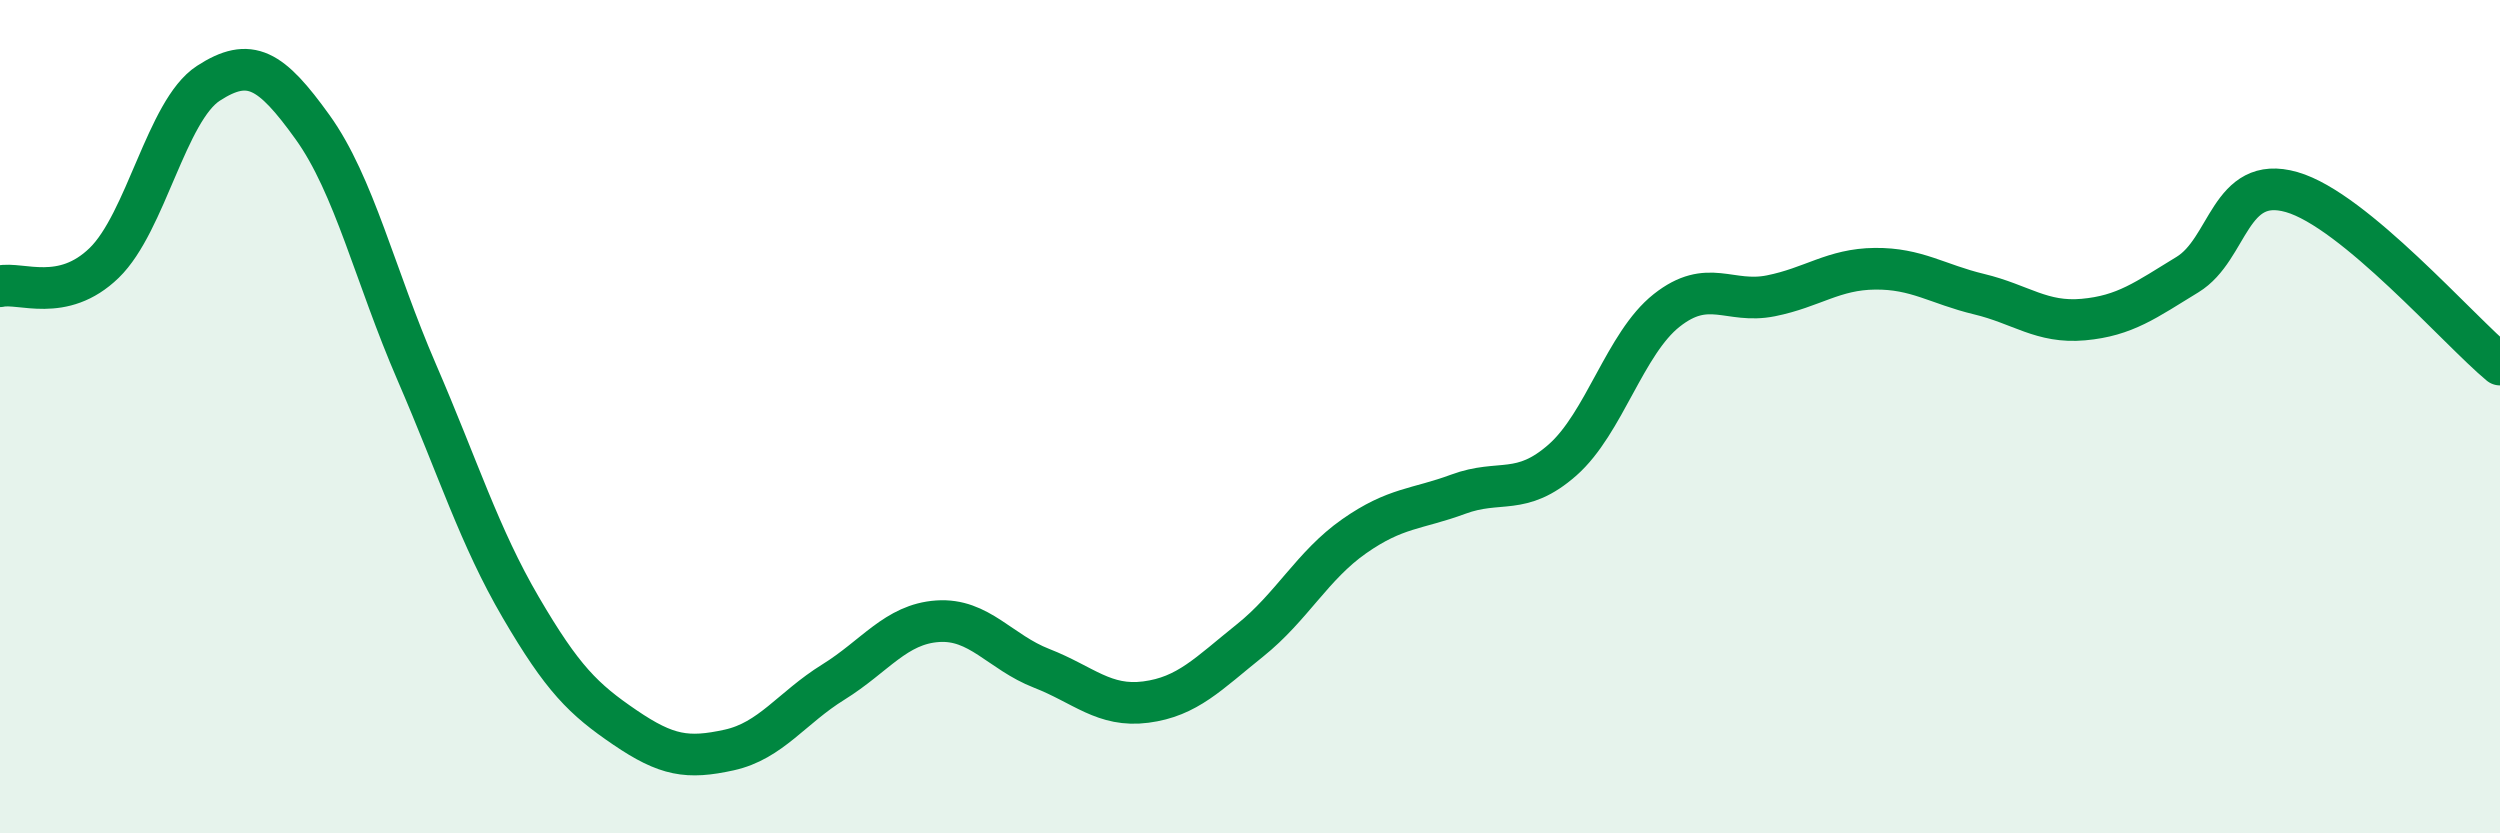
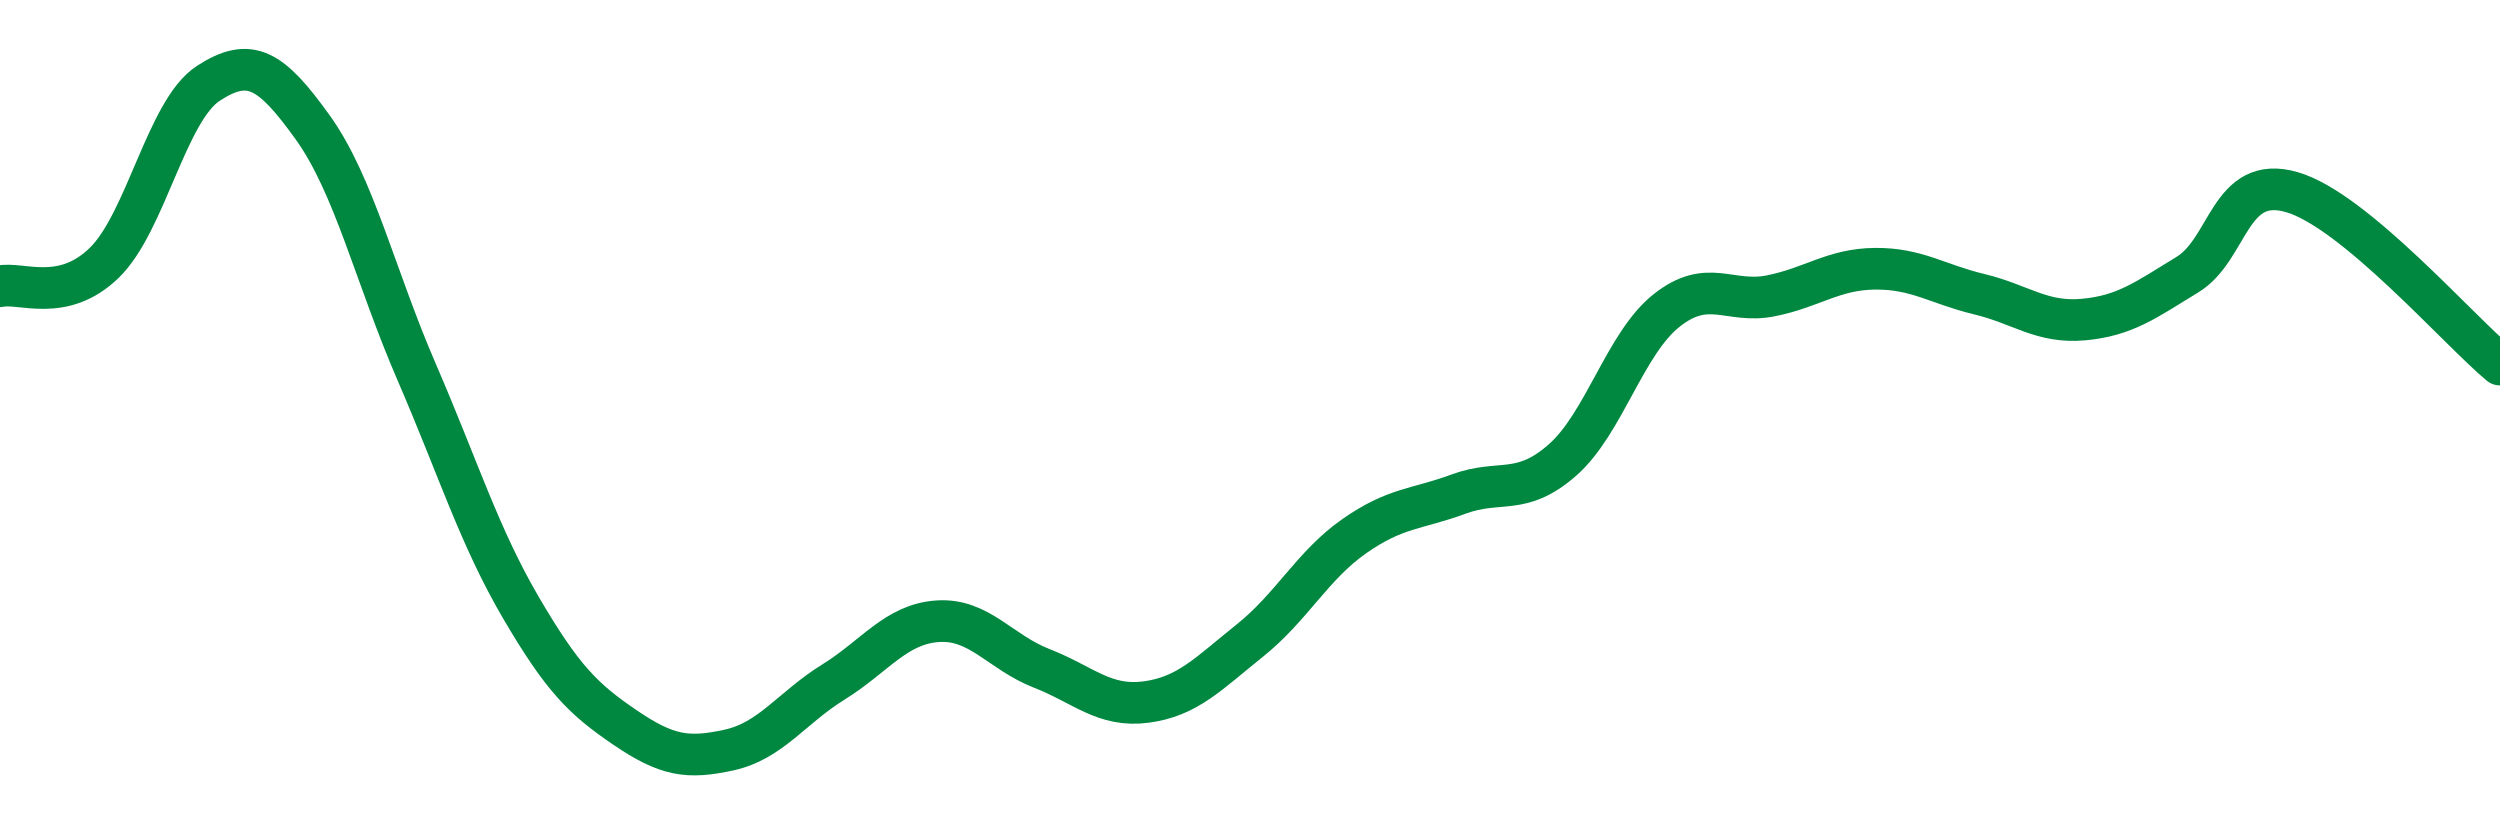
<svg xmlns="http://www.w3.org/2000/svg" width="60" height="20" viewBox="0 0 60 20">
-   <path d="M 0,6.87 C 0.5,6.76 1.5,7.28 2.5,6.31 C 3.5,5.34 4,2.65 5,2 C 6,1.35 6.5,1.66 7.5,3.05 C 8.5,4.44 9,6.62 10,8.93 C 11,11.24 11.5,12.87 12.5,14.58 C 13.5,16.29 14,16.78 15,17.46 C 16,18.14 16.5,18.22 17.5,18 C 18.5,17.78 19,16.99 20,16.37 C 21,15.75 21.5,14.98 22.5,14.91 C 23.5,14.84 24,15.65 25,16.04 C 26,16.43 26.5,16.98 27.5,16.85 C 28.5,16.72 29,16.17 30,15.37 C 31,14.57 31.5,13.57 32.5,12.87 C 33.5,12.17 34,12.23 35,11.86 C 36,11.49 36.5,11.92 37.5,11.04 C 38.5,10.16 39,8.24 40,7.45 C 41,6.66 41.5,7.3 42.5,7.1 C 43.5,6.9 44,6.46 45,6.45 C 46,6.44 46.5,6.82 47.5,7.06 C 48.5,7.3 49,7.76 50,7.67 C 51,7.58 51.5,7.2 52.5,6.59 C 53.5,5.98 53.5,4.18 55,4.61 C 56.5,5.04 59,7.92 60,8.75L60 20L0 20Z" fill="#008740" opacity="0.1" stroke-linecap="round" stroke-linejoin="round" />
  <path d="M 0,6.87 C 0.5,6.76 1.5,7.28 2.5,6.31 C 3.5,5.34 4,2.65 5,2 C 6,1.35 6.5,1.66 7.5,3.05 C 8.5,4.44 9,6.62 10,8.93 C 11,11.24 11.5,12.87 12.5,14.58 C 13.5,16.29 14,16.78 15,17.46 C 16,18.14 16.5,18.22 17.5,18 C 18.5,17.78 19,16.99 20,16.37 C 21,15.75 21.5,14.98 22.5,14.91 C 23.5,14.84 24,15.65 25,16.04 C 26,16.43 26.5,16.98 27.5,16.85 C 28.5,16.72 29,16.17 30,15.37 C 31,14.57 31.5,13.57 32.5,12.87 C 33.5,12.17 34,12.23 35,11.86 C 36,11.49 36.5,11.92 37.5,11.04 C 38.5,10.16 39,8.24 40,7.45 C 41,6.66 41.5,7.3 42.5,7.1 C 43.5,6.9 44,6.46 45,6.45 C 46,6.44 46.5,6.82 47.5,7.06 C 48.5,7.3 49,7.76 50,7.67 C 51,7.58 51.5,7.2 52.5,6.59 C 53.5,5.98 53.5,4.18 55,4.61 C 56.5,5.04 59,7.92 60,8.75" stroke="#008740" stroke-width="1" fill="none" stroke-linecap="round" stroke-linejoin="round" />
</svg>